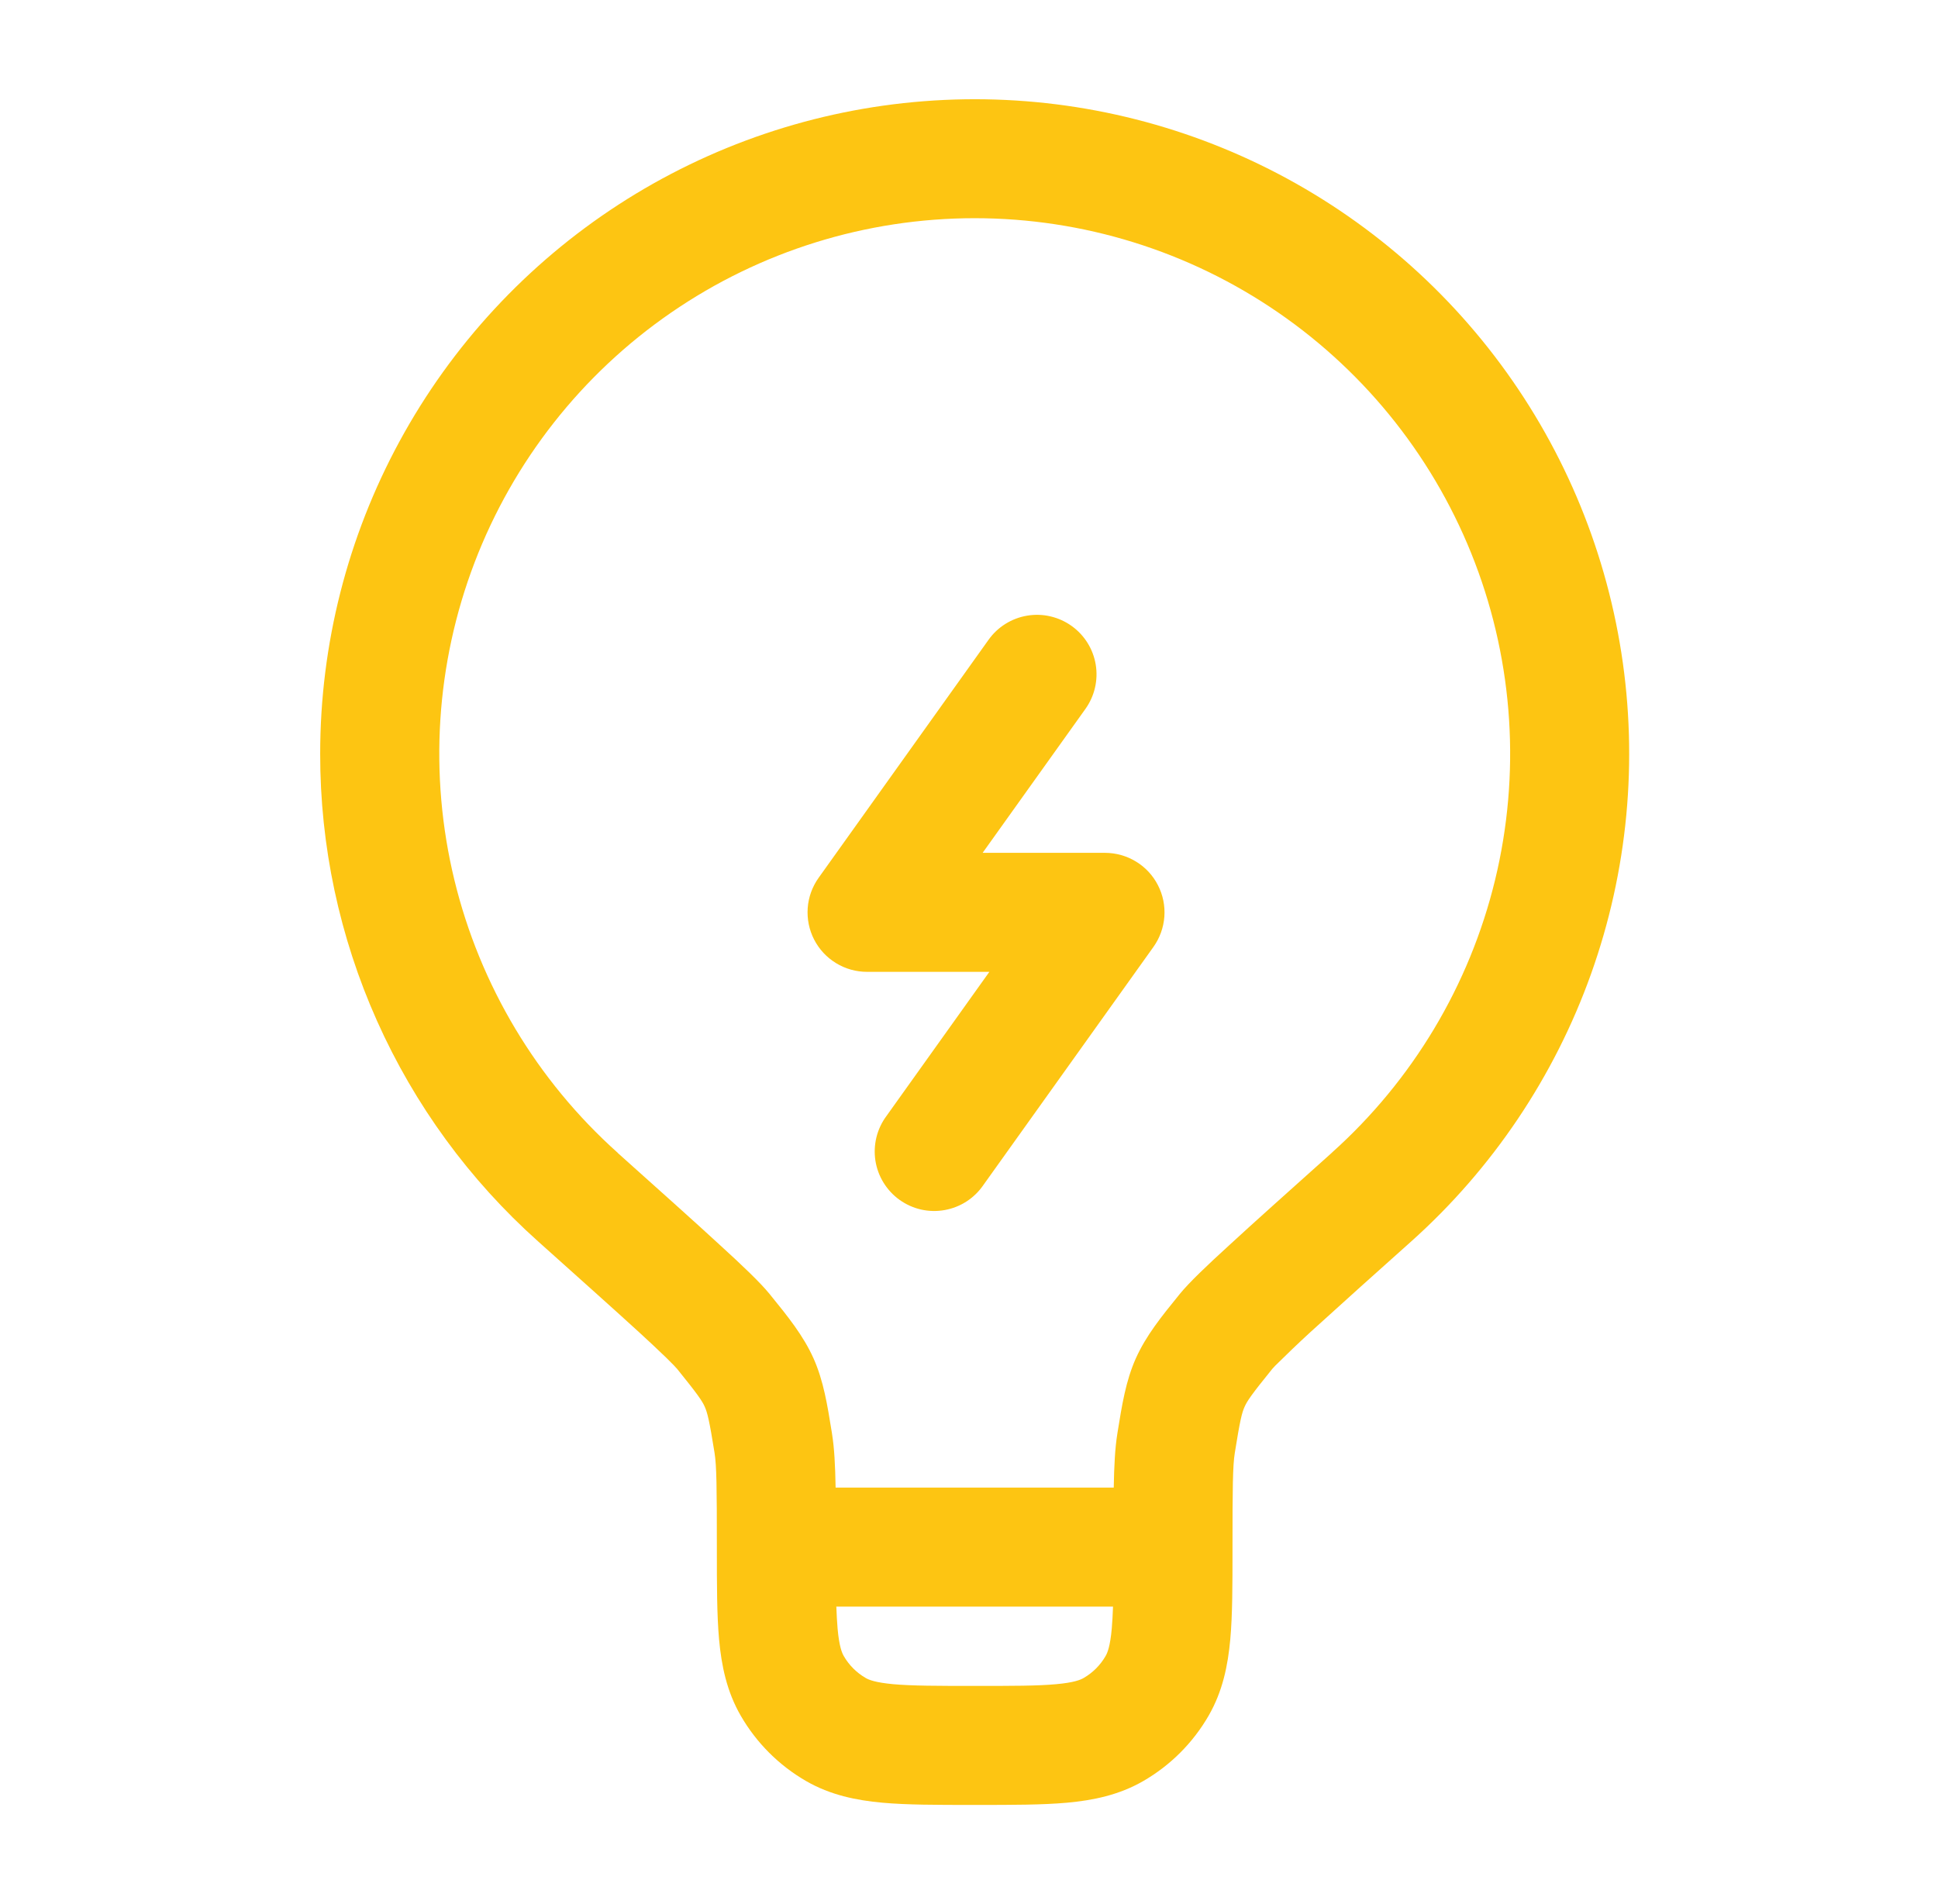
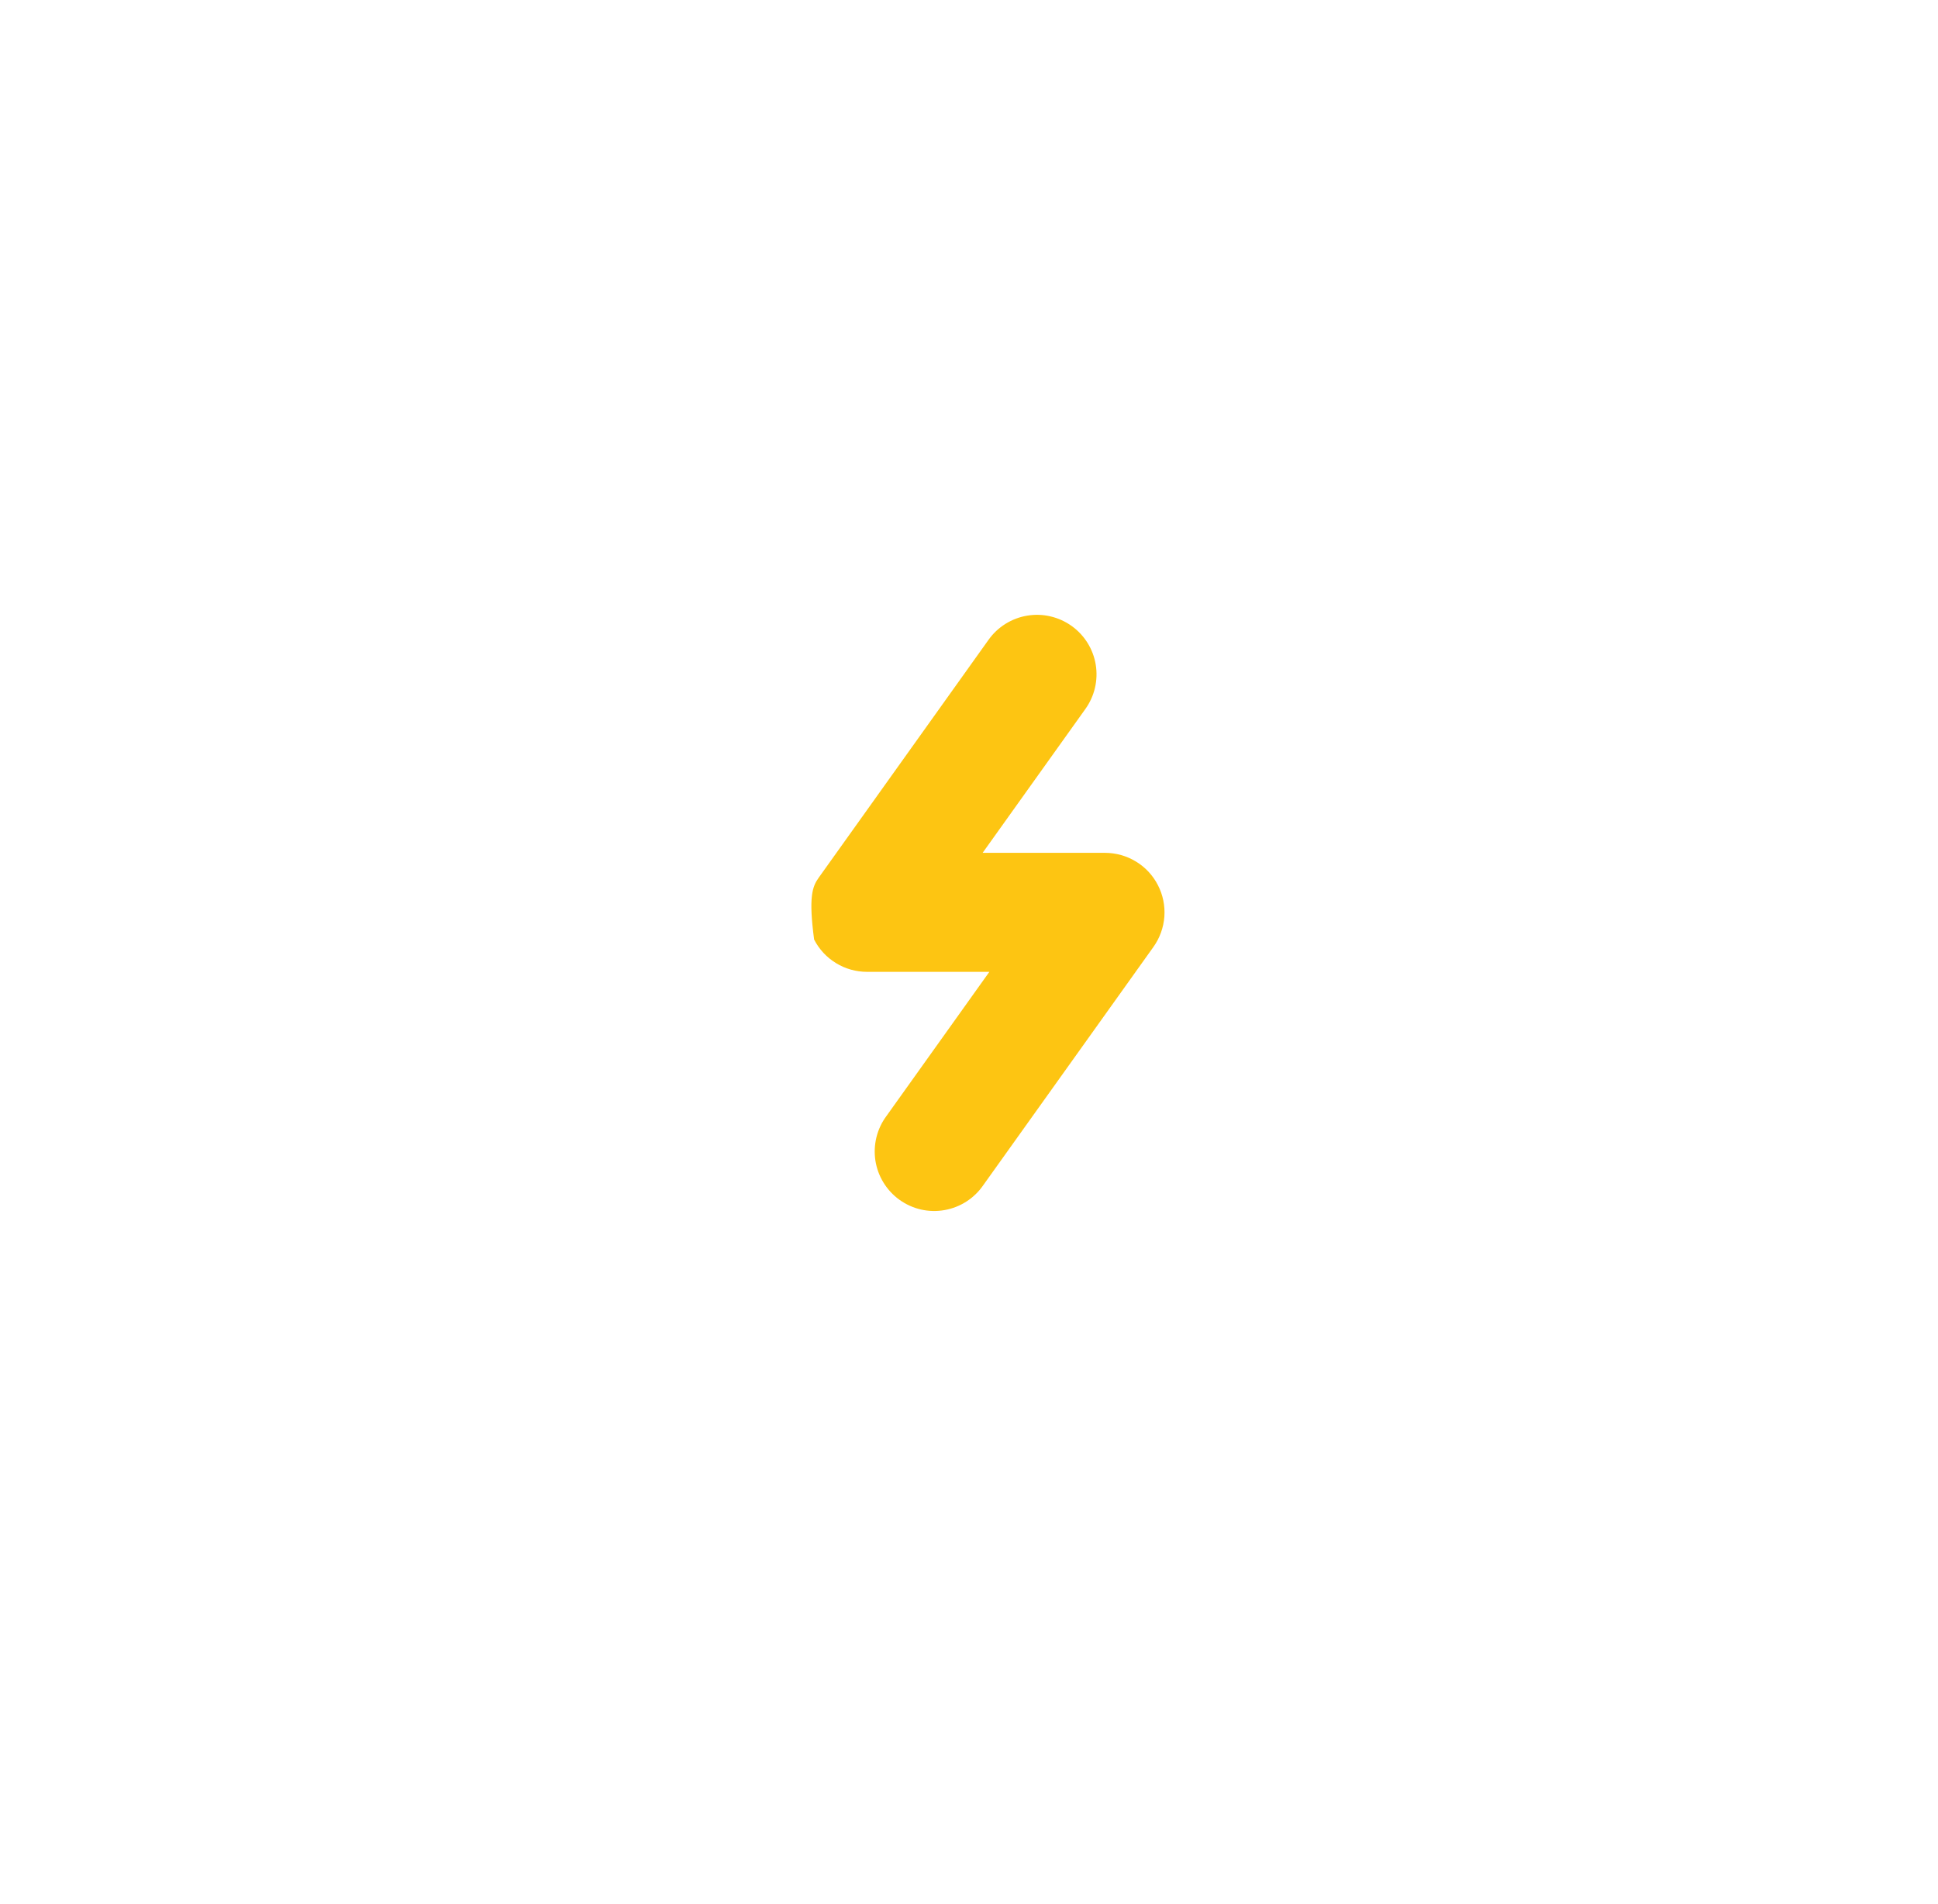
<svg xmlns="http://www.w3.org/2000/svg" width="57" height="56" viewBox="0 0 57 56" fill="none">
-   <path fill-rule="evenodd" clip-rule="evenodd" d="M28.667 6.417C25.478 6.417 22.364 7.386 19.737 9.195C17.111 11.003 15.095 13.567 13.957 16.546C12.819 19.525 12.612 22.78 13.364 25.879C14.116 28.978 15.79 31.776 18.167 33.903L18.174 33.913C19.474 35.077 20.461 35.959 21.165 36.608C21.83 37.214 22.355 37.714 22.633 38.054L22.661 38.089C23.179 38.726 23.627 39.282 23.926 39.947C24.222 40.609 24.334 41.316 24.465 42.126L24.472 42.173C24.539 42.588 24.565 43.097 24.577 43.75H32.757C32.769 43.097 32.795 42.588 32.862 42.173L32.869 42.126C33 41.316 33.112 40.609 33.408 39.947C33.707 39.282 34.155 38.726 34.673 38.089L34.701 38.054C34.979 37.714 35.504 37.214 36.169 36.608C36.873 35.959 37.86 35.077 39.16 33.913L39.169 33.903C41.546 31.776 43.221 28.978 43.973 25.879C44.724 22.779 44.517 19.524 43.379 16.545C42.241 13.566 40.225 11.002 37.598 9.194C34.971 7.385 31.856 6.417 28.667 6.417ZM32.736 47.25H24.598C24.607 47.491 24.619 47.706 24.635 47.896C24.682 48.421 24.763 48.613 24.819 48.708C24.973 48.974 25.193 49.194 25.459 49.348C25.552 49.404 25.746 49.483 26.271 49.532C26.819 49.581 27.545 49.583 28.667 49.583C29.789 49.583 30.515 49.583 31.063 49.532C31.588 49.485 31.78 49.404 31.875 49.348C32.141 49.194 32.361 48.974 32.515 48.708C32.571 48.615 32.652 48.421 32.699 47.896C32.715 47.706 32.727 47.491 32.736 47.25ZM9.417 22.167C9.417 18.956 10.22 15.796 11.754 12.975C13.287 10.154 15.502 7.762 18.196 6.015C20.89 4.269 23.978 3.224 27.179 2.976C30.38 2.727 33.592 3.284 36.524 4.594C39.455 5.905 42.011 7.927 43.961 10.478C45.911 13.029 47.192 16.027 47.687 19.2C48.182 22.372 47.876 25.618 46.796 28.641C45.716 31.665 43.897 34.371 41.505 36.512C40.51 37.398 39.519 38.29 38.532 39.186C38.184 39.506 37.842 39.833 37.506 40.166L37.422 40.257C36.815 41.006 36.682 41.2 36.605 41.375C36.526 41.55 36.47 41.776 36.318 42.728C36.257 43.104 36.25 43.748 36.25 45.5V45.575C36.25 46.601 36.25 47.488 36.185 48.211C36.115 48.981 35.961 49.742 35.548 50.458C35.087 51.257 34.424 51.92 33.625 52.381C32.909 52.794 32.148 52.948 31.381 53.018C30.653 53.083 29.768 53.083 28.744 53.083H28.592C27.566 53.083 26.679 53.083 25.956 53.018C25.186 52.948 24.425 52.794 23.709 52.381C22.91 51.92 22.247 51.257 21.786 50.458C21.373 49.742 21.219 48.981 21.149 48.214C21.084 47.486 21.084 46.601 21.084 45.577V45.5C21.084 43.75 21.077 43.104 21.016 42.728C20.864 41.776 20.806 41.55 20.729 41.375C20.652 41.2 20.519 41.006 19.912 40.255L19.889 40.231L19.828 40.164L19.602 39.937C19.339 39.683 19.072 39.433 18.802 39.186C18.113 38.556 17.14 37.686 15.829 36.512C13.809 34.708 12.194 32.497 11.089 30.025C9.984 27.553 9.414 24.875 9.417 22.167Z" fill="#FDC512" />
-   <path fill-rule="evenodd" clip-rule="evenodd" d="M31.518 18.409C31.896 18.679 32.151 19.088 32.227 19.545C32.303 20.003 32.194 20.472 31.924 20.85L28.901 25.082H32.501C32.822 25.083 33.138 25.171 33.412 25.339C33.687 25.506 33.91 25.746 34.056 26.032C34.204 26.318 34.269 26.639 34.246 26.959C34.222 27.28 34.111 27.588 33.924 27.85L28.924 34.85C28.793 35.043 28.624 35.207 28.429 35.334C28.233 35.461 28.014 35.547 27.784 35.588C27.555 35.629 27.319 35.624 27.091 35.573C26.864 35.521 26.649 35.425 26.459 35.289C26.27 35.154 26.109 34.981 25.987 34.783C25.864 34.584 25.783 34.363 25.747 34.133C25.712 33.902 25.723 33.667 25.779 33.441C25.836 33.214 25.937 33.002 26.077 32.815L29.099 28.582H25.501C25.179 28.582 24.864 28.494 24.59 28.326C24.315 28.159 24.092 27.919 23.945 27.633C23.798 27.347 23.733 27.026 23.756 26.705C23.779 26.385 23.891 26.077 24.078 25.815L29.076 18.815C29.209 18.628 29.378 18.469 29.574 18.347C29.769 18.226 29.986 18.143 30.213 18.106C30.44 18.068 30.672 18.075 30.896 18.128C31.12 18.18 31.331 18.275 31.518 18.409Z" fill="#FDC512" />
+   <path fill-rule="evenodd" clip-rule="evenodd" d="M31.518 18.409C31.896 18.679 32.151 19.088 32.227 19.545C32.303 20.003 32.194 20.472 31.924 20.85L28.901 25.082H32.501C32.822 25.083 33.138 25.171 33.412 25.339C33.687 25.506 33.91 25.746 34.056 26.032C34.204 26.318 34.269 26.639 34.246 26.959C34.222 27.28 34.111 27.588 33.924 27.85L28.924 34.85C28.793 35.043 28.624 35.207 28.429 35.334C28.233 35.461 28.014 35.547 27.784 35.588C27.555 35.629 27.319 35.624 27.091 35.573C26.864 35.521 26.649 35.425 26.459 35.289C26.27 35.154 26.109 34.981 25.987 34.783C25.864 34.584 25.783 34.363 25.747 34.133C25.712 33.902 25.723 33.667 25.779 33.441C25.836 33.214 25.937 33.002 26.077 32.815L29.099 28.582H25.501C25.179 28.582 24.864 28.494 24.59 28.326C24.315 28.159 24.092 27.919 23.945 27.633C23.779 26.385 23.891 26.077 24.078 25.815L29.076 18.815C29.209 18.628 29.378 18.469 29.574 18.347C29.769 18.226 29.986 18.143 30.213 18.106C30.44 18.068 30.672 18.075 30.896 18.128C31.12 18.18 31.331 18.275 31.518 18.409Z" fill="#FDC512" />
</svg>